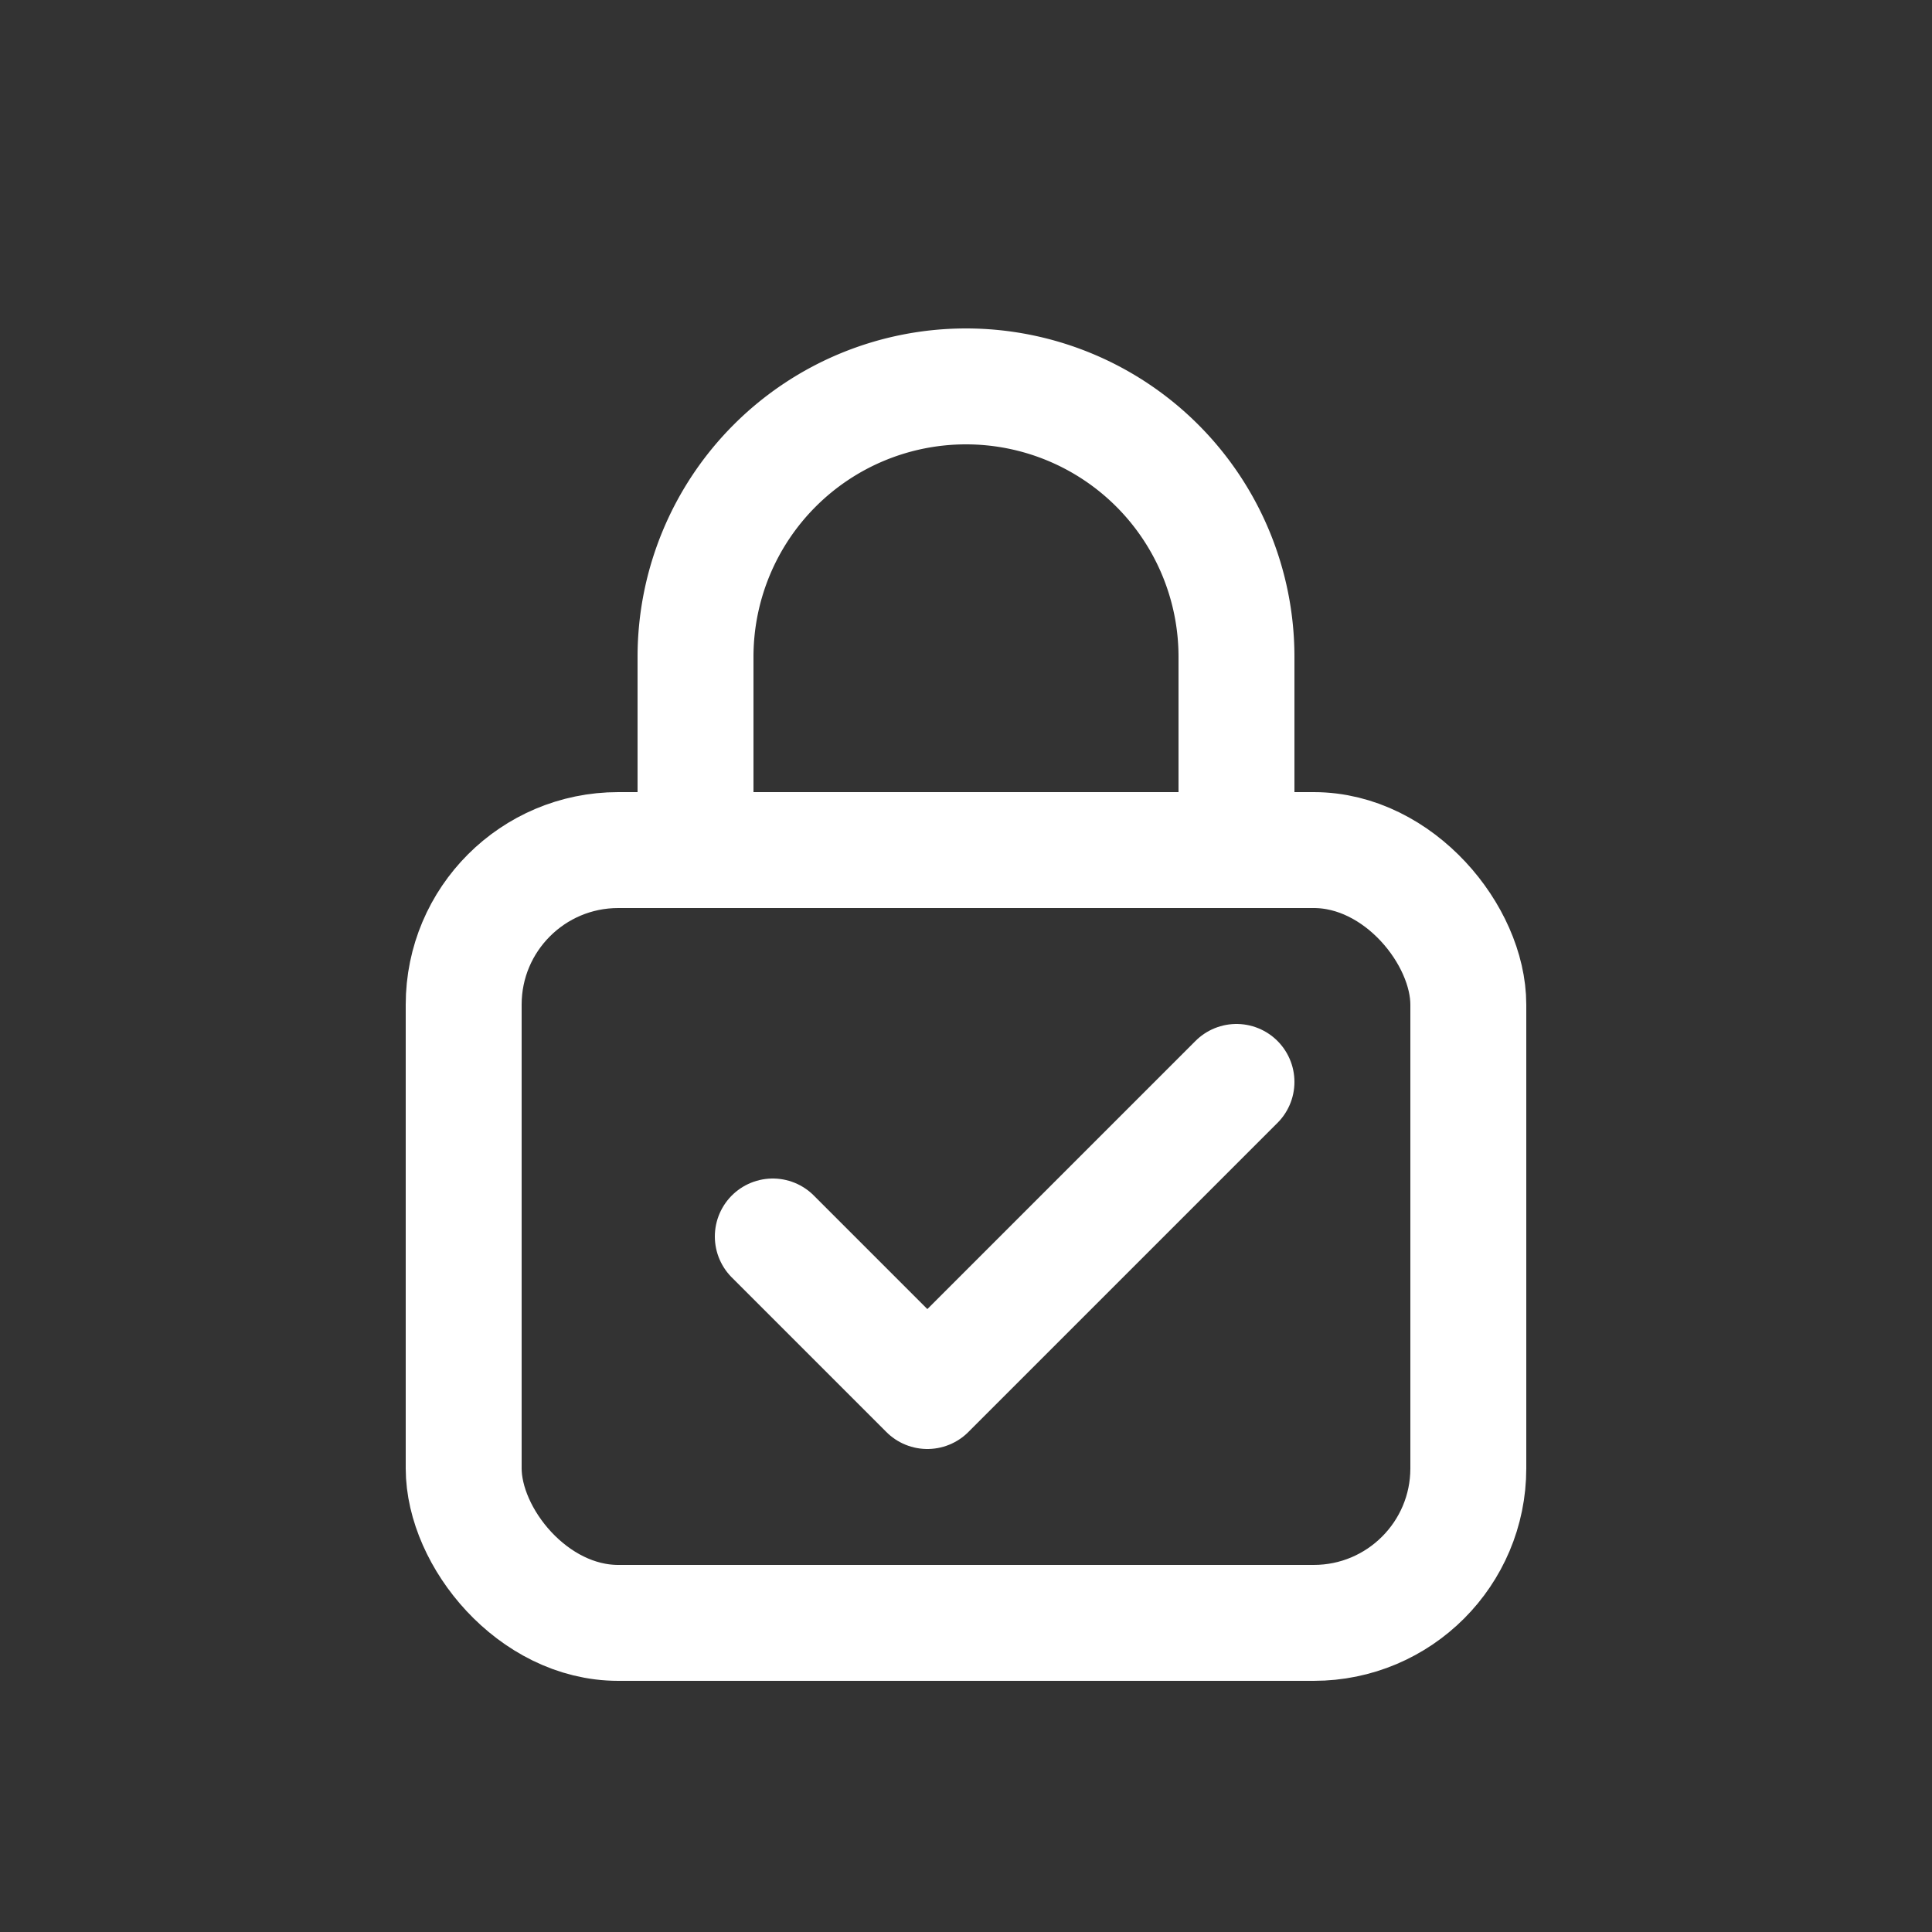
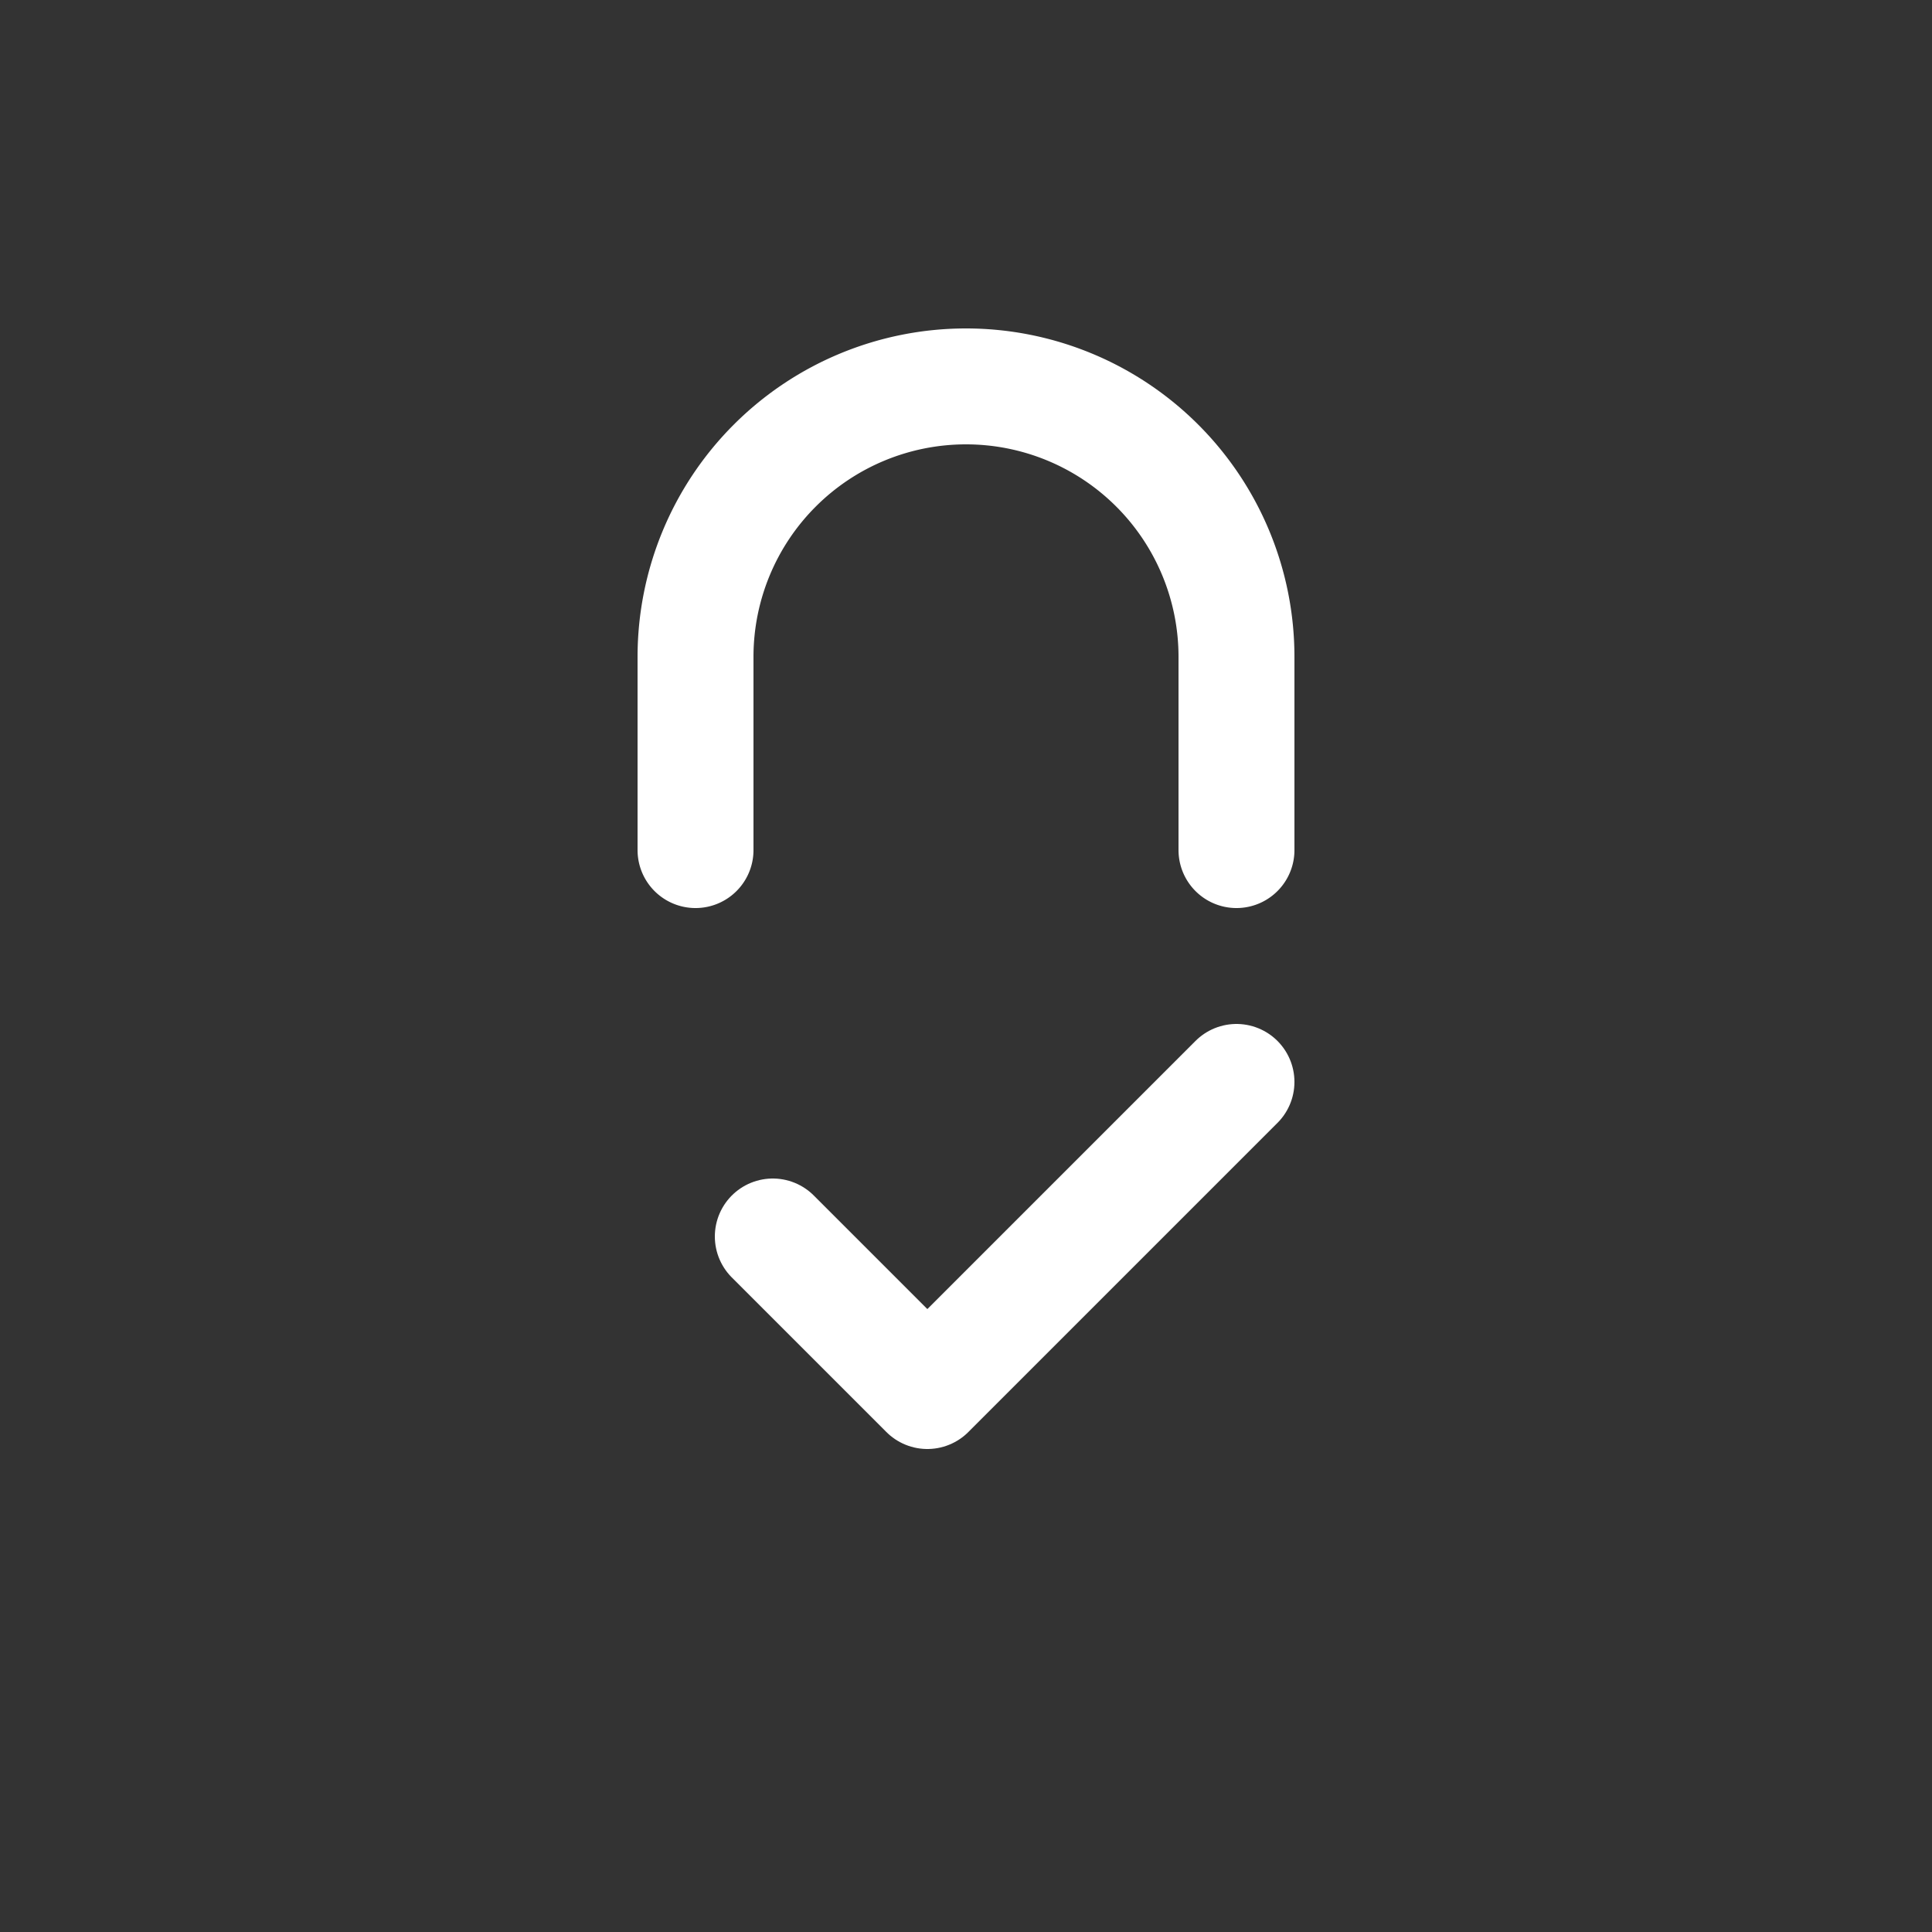
<svg xmlns="http://www.w3.org/2000/svg" width="50" height="50" viewBox="0 0 50 50" fill="none">
  <rect x="0" y="0" width="50" height="50" fill="#333333" stroke="none" />
-   <rect x="12" y="22" width="26" height="20" rx="4" stroke="white" stroke-width="3" />
  <path d="M18 22v-5a7 7 0 0 1 14 0v5" stroke="white" stroke-width="3" stroke-linecap="round" />
  <path d="M20 32l4 4 8-8" stroke="white" stroke-width="3" stroke-linecap="round" stroke-linejoin="round" />
</svg>